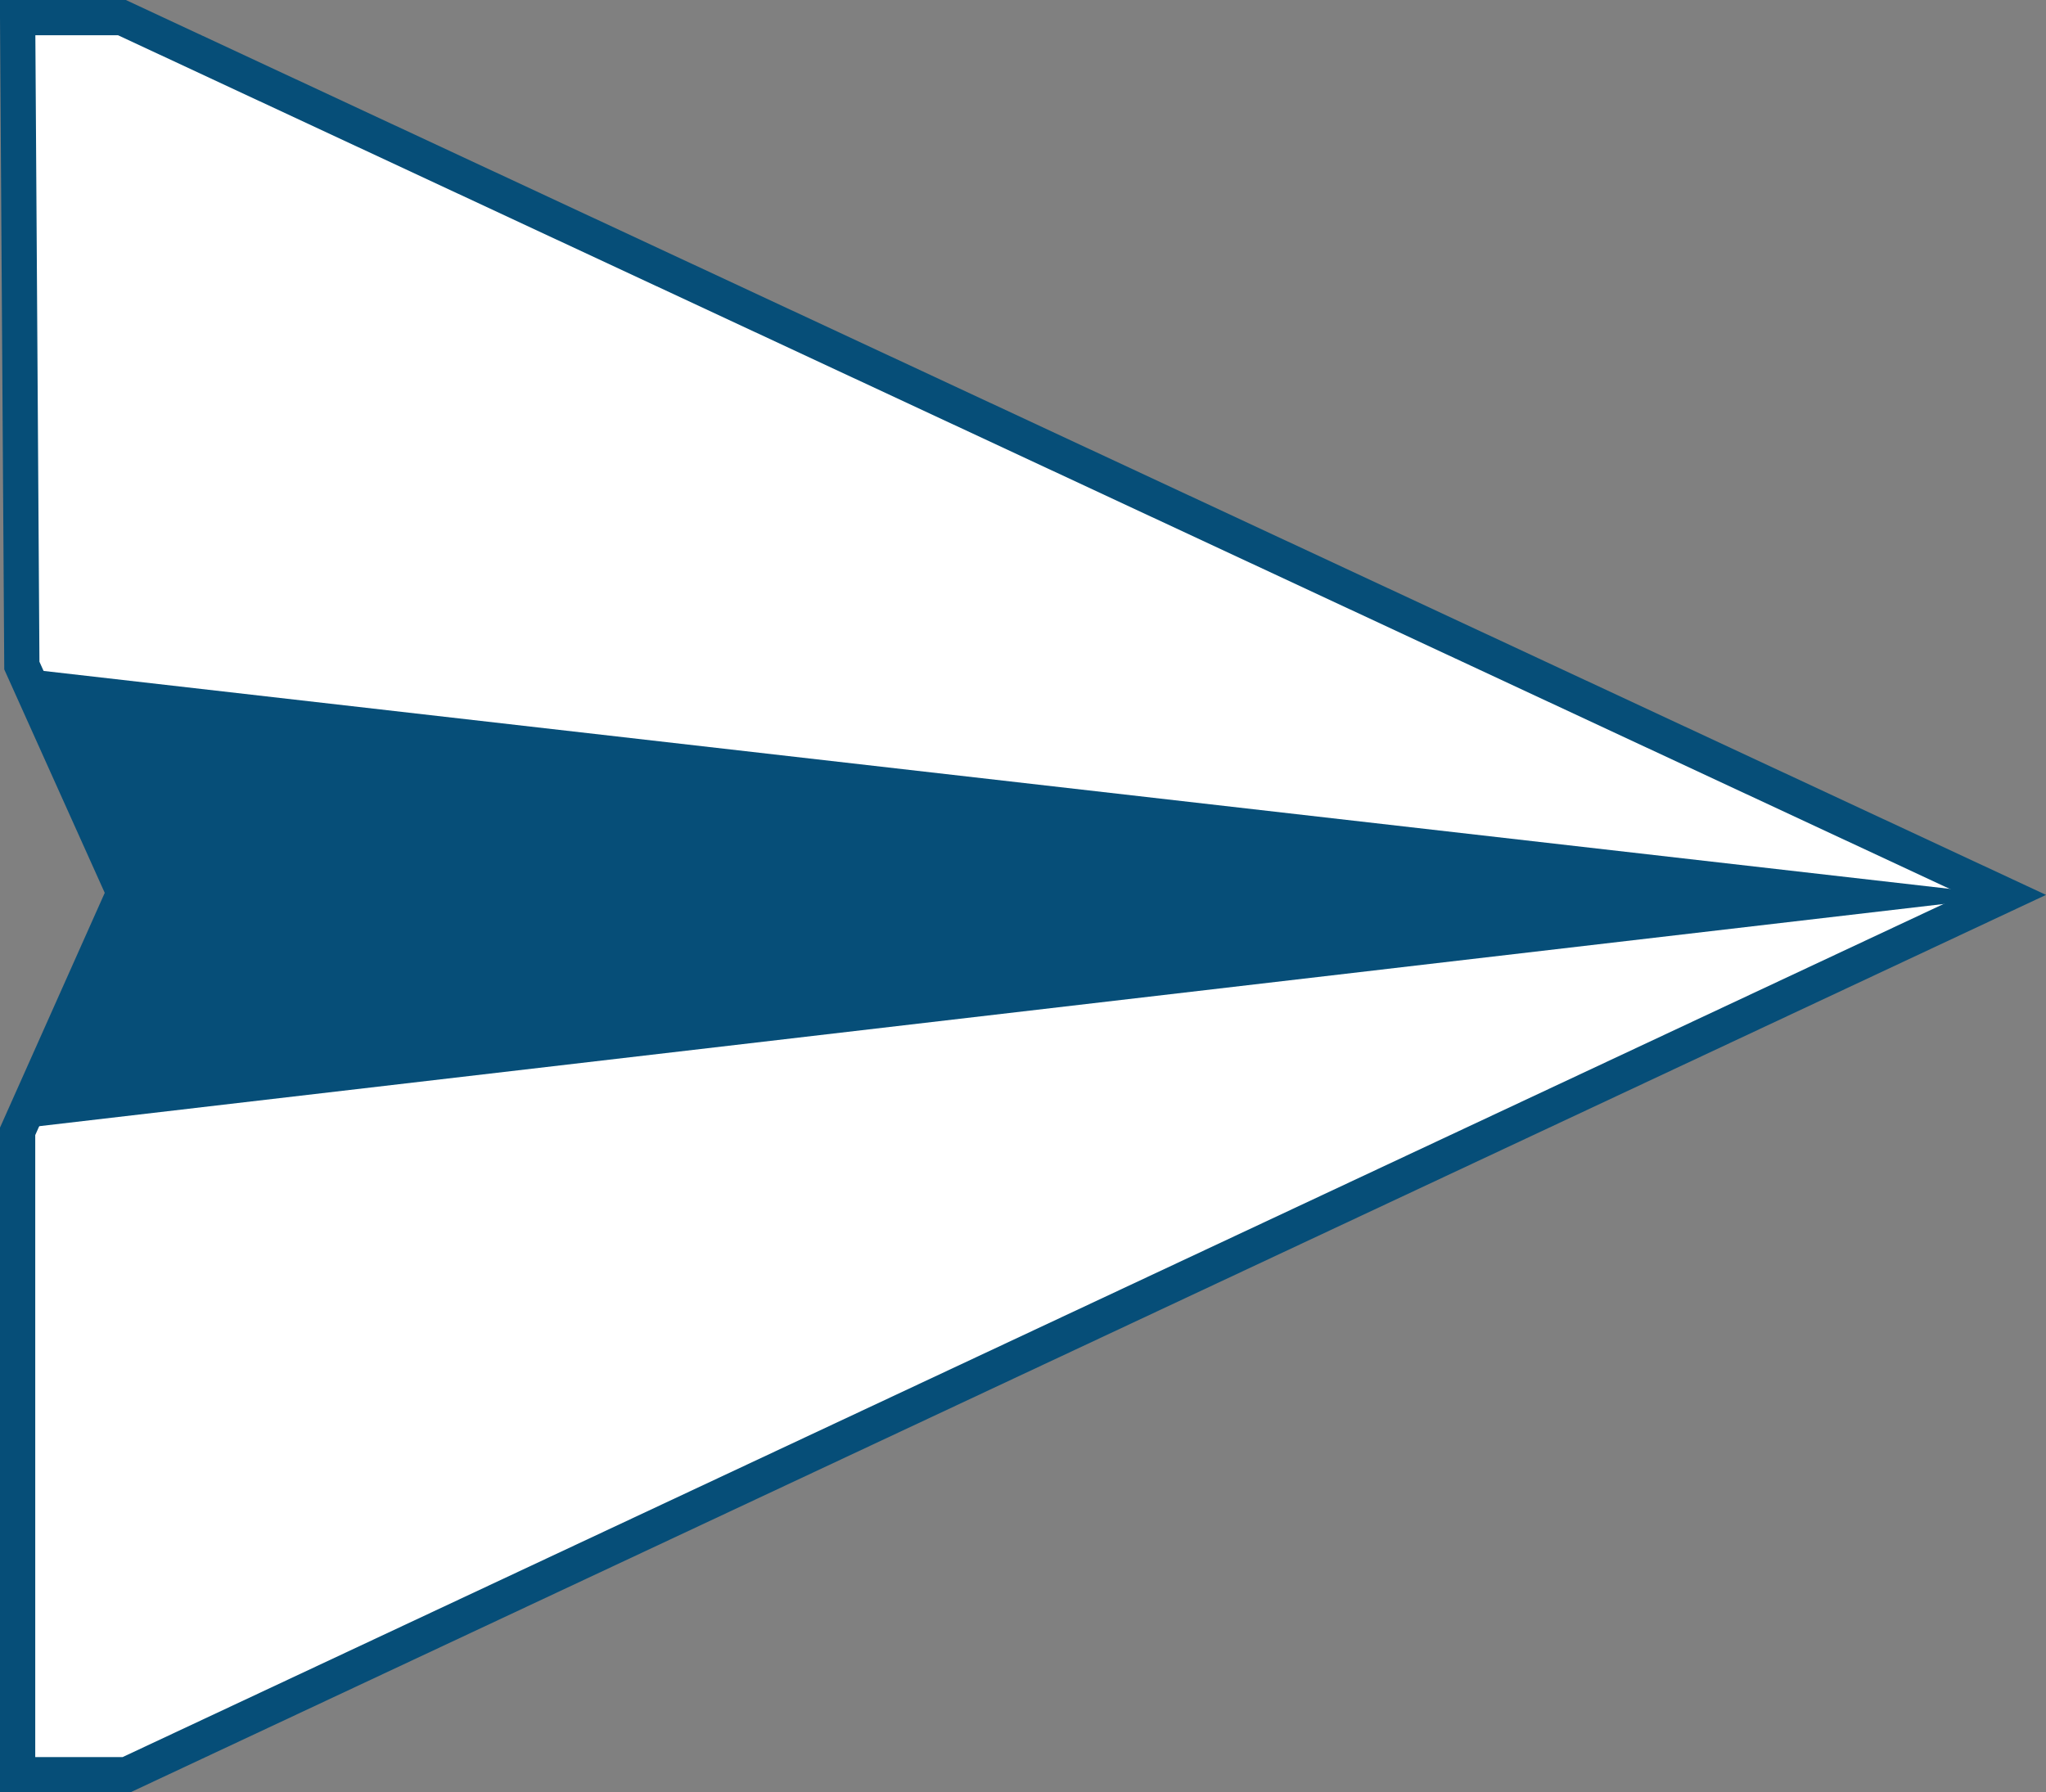
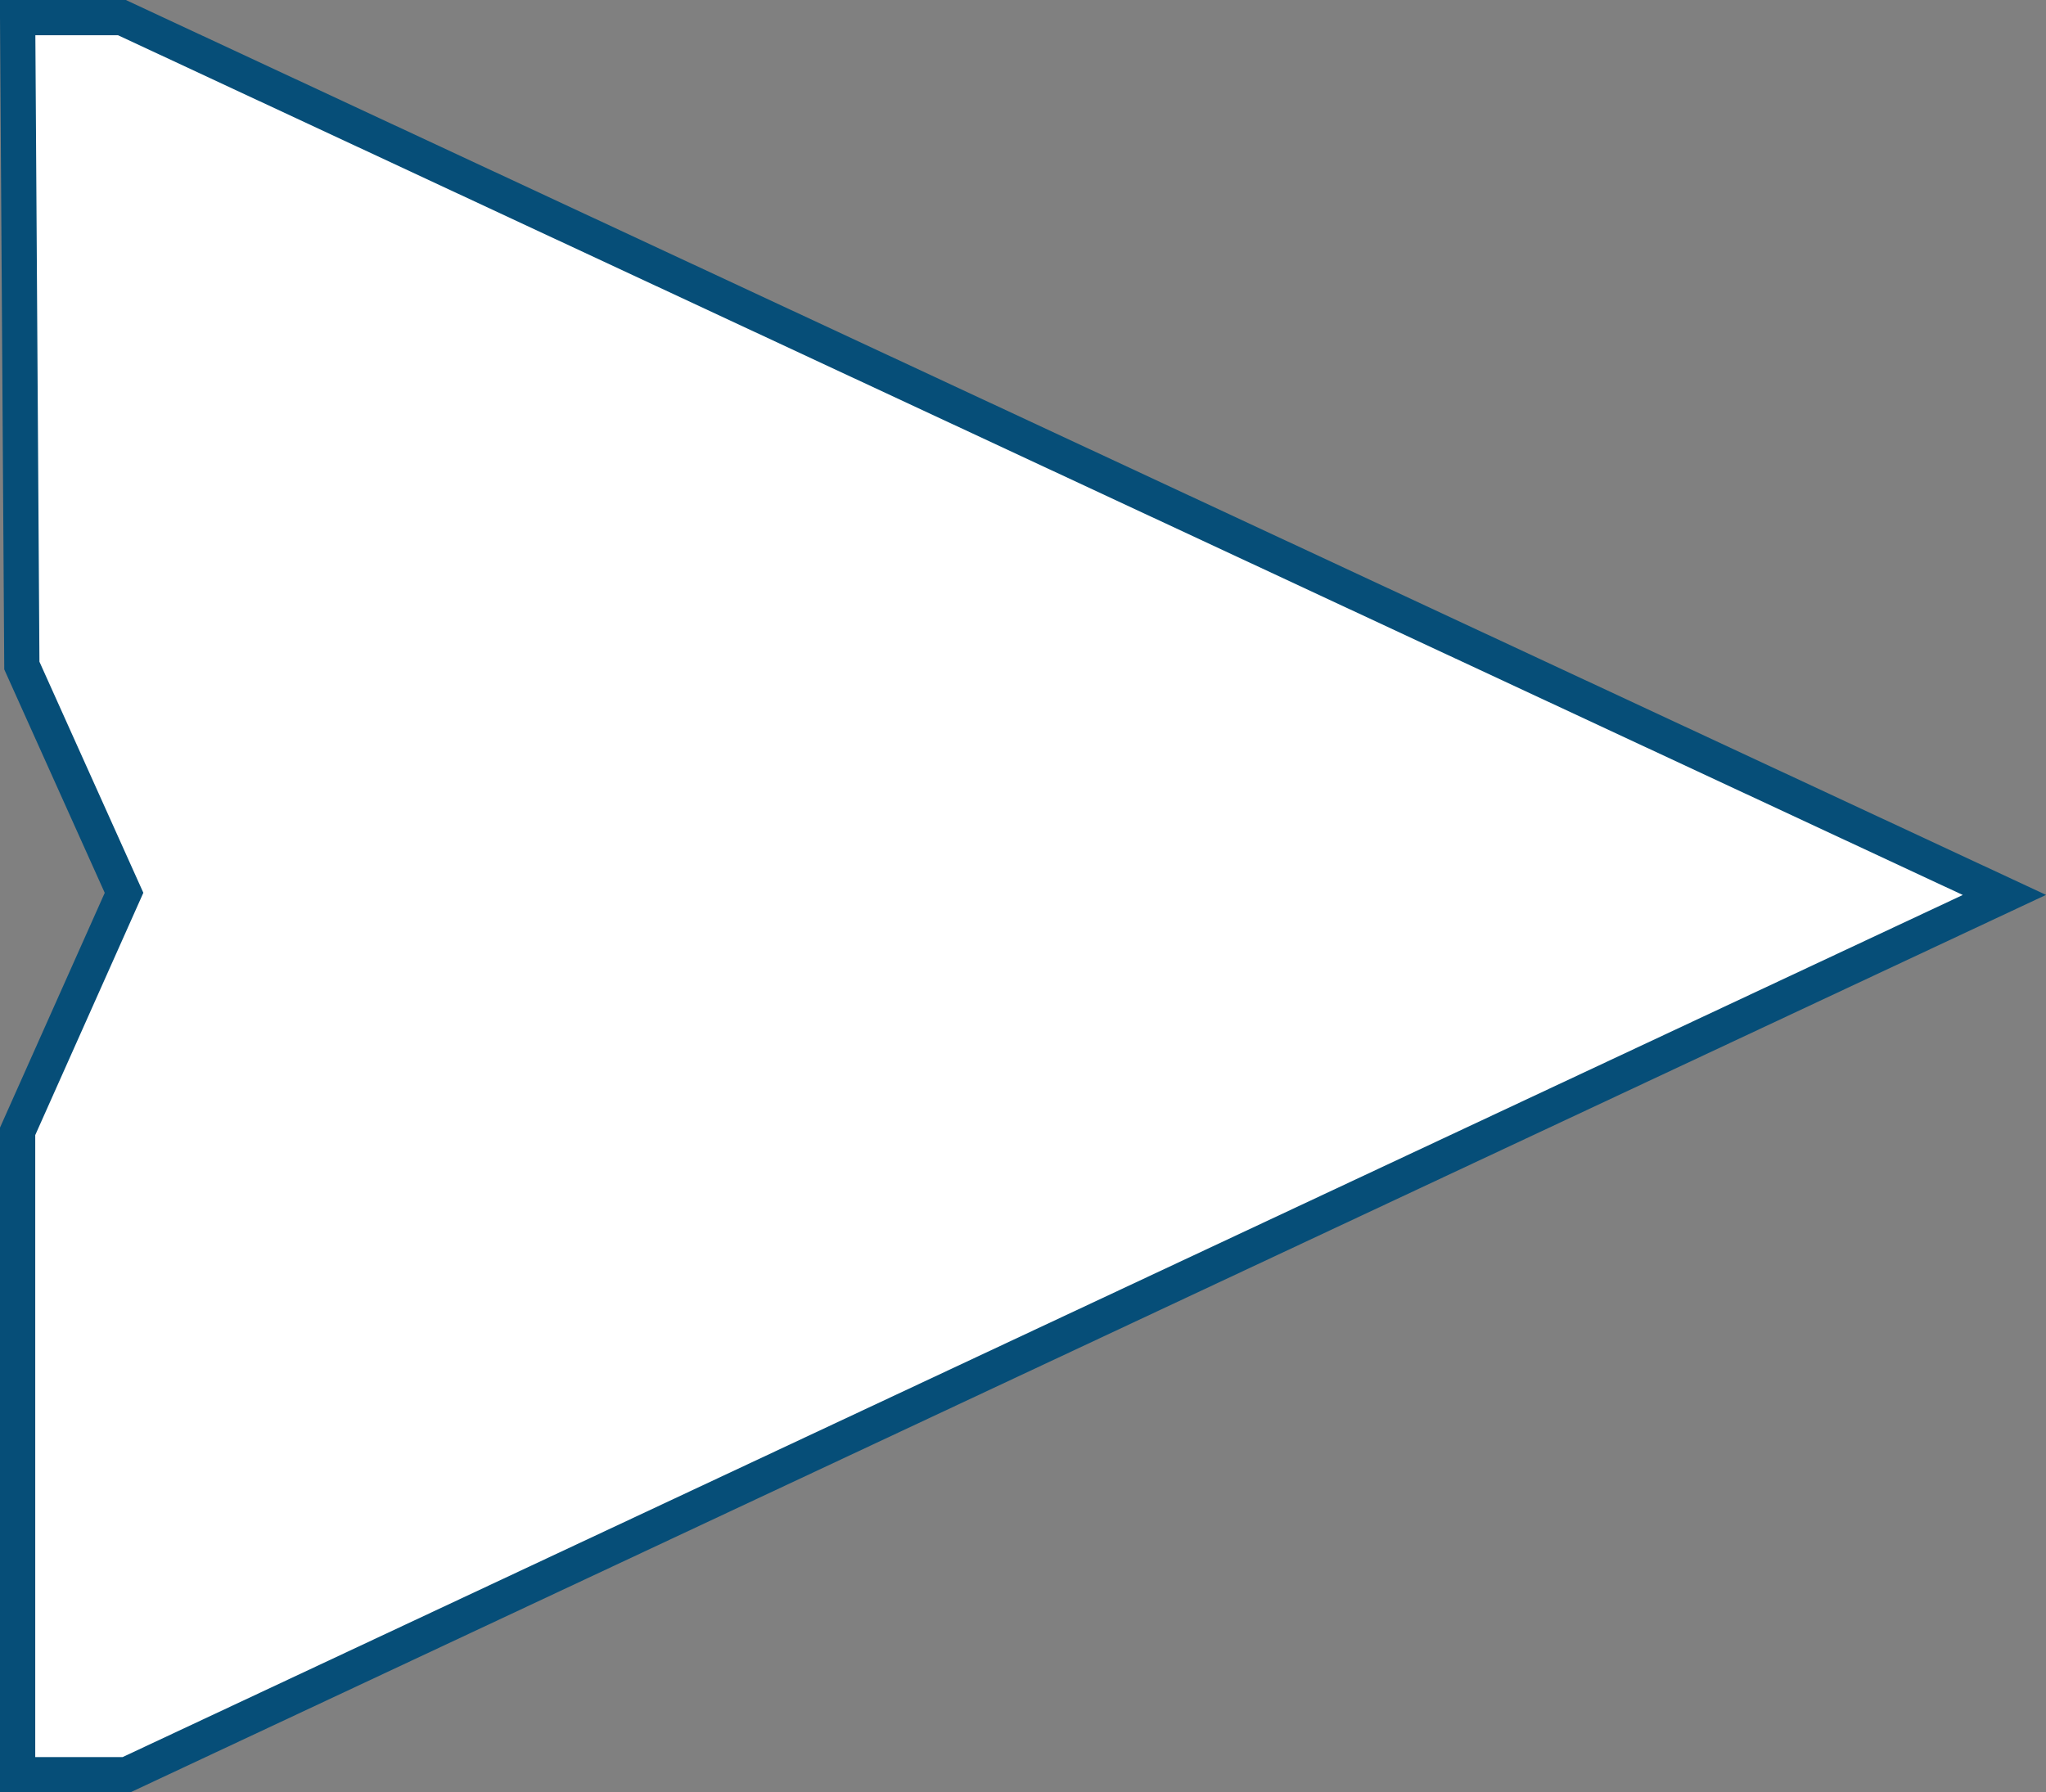
<svg xmlns="http://www.w3.org/2000/svg" id="Ebene_1" data-name="Ebene 1" viewBox="0 0 58.06 50.87">
  <rect x="0" y="0" width="58.06" height="50.87" fill="#808080" stroke="none" />
  <defs>
    <style>.cls-1{fill:#fff;stroke:#064e78;stroke-miterlimit:10;}.cls-2{fill:#064e78;}</style>
  </defs>
  <polygon class="cls-1" points="3.46 0.5 56.88 25.4 3.59 50.37 0.5 50.37 0.5 32.11 3.52 25.34 0.62 18.89 0.5 0.5 3.46 0.5" />
-   <polygon class="cls-2" points="0.43 18.95 57.1 25.43 0.54 32.03 3.55 25.49 0.43 18.95" />
</svg>